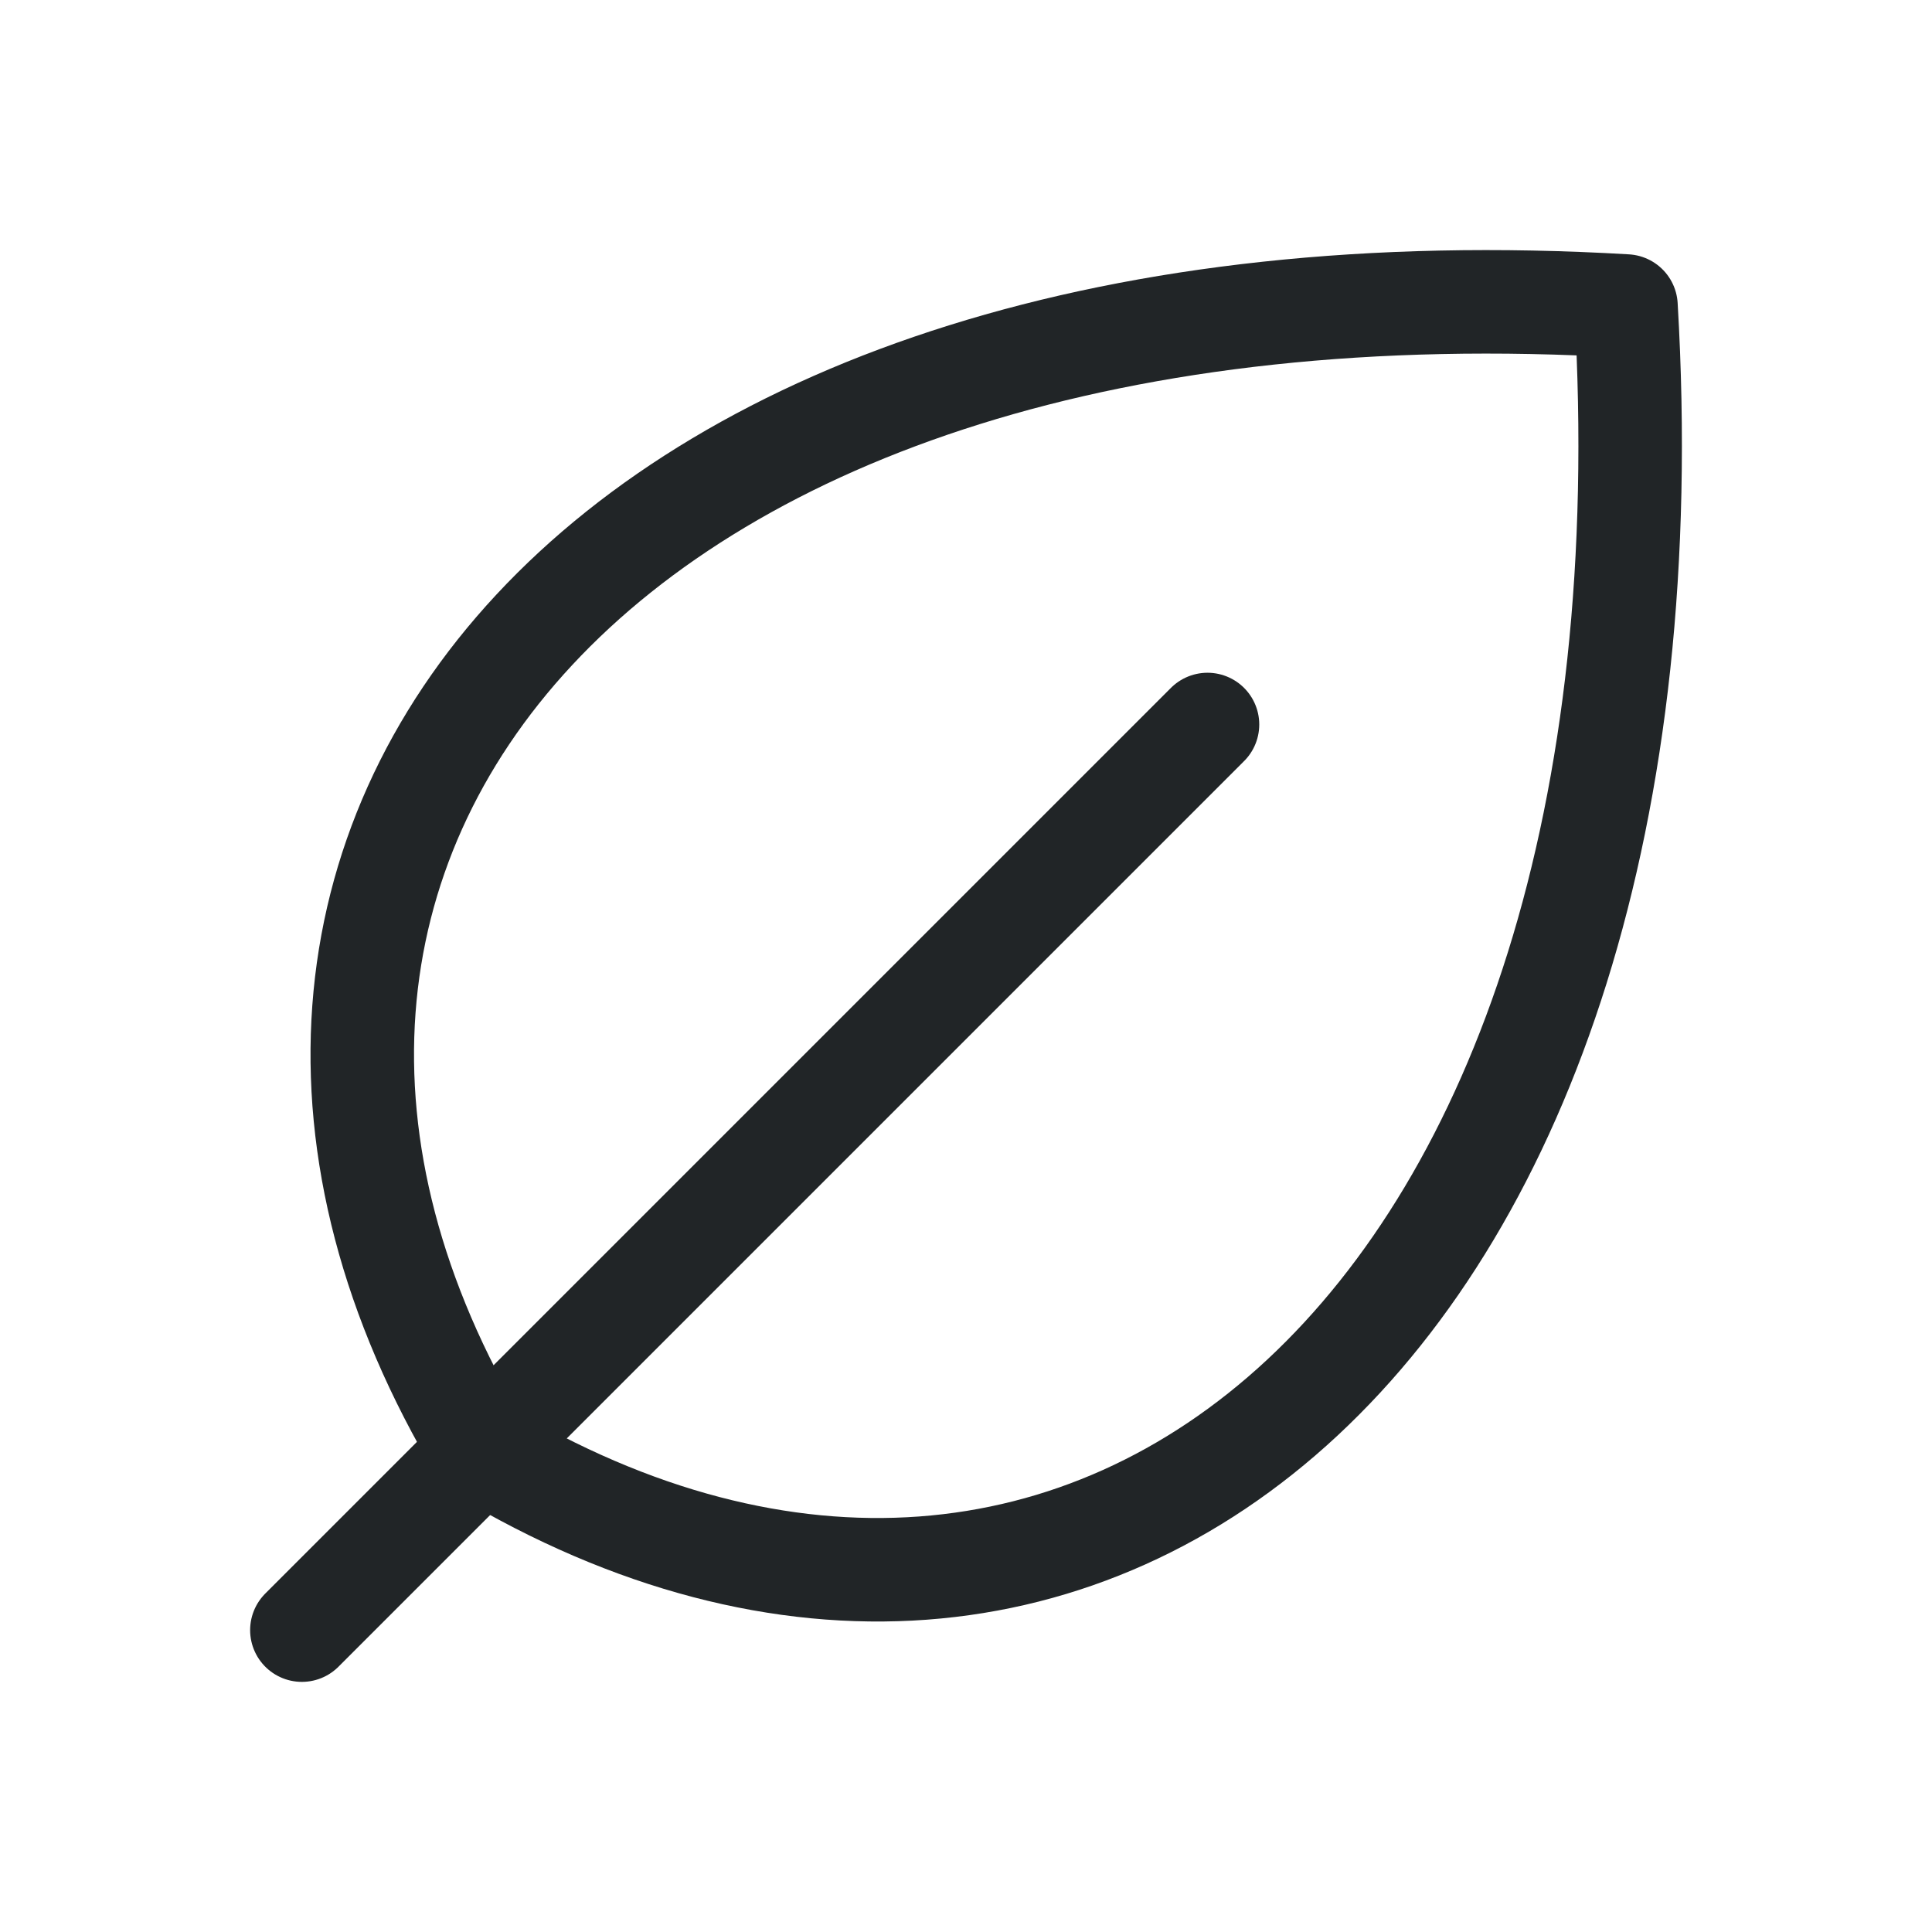
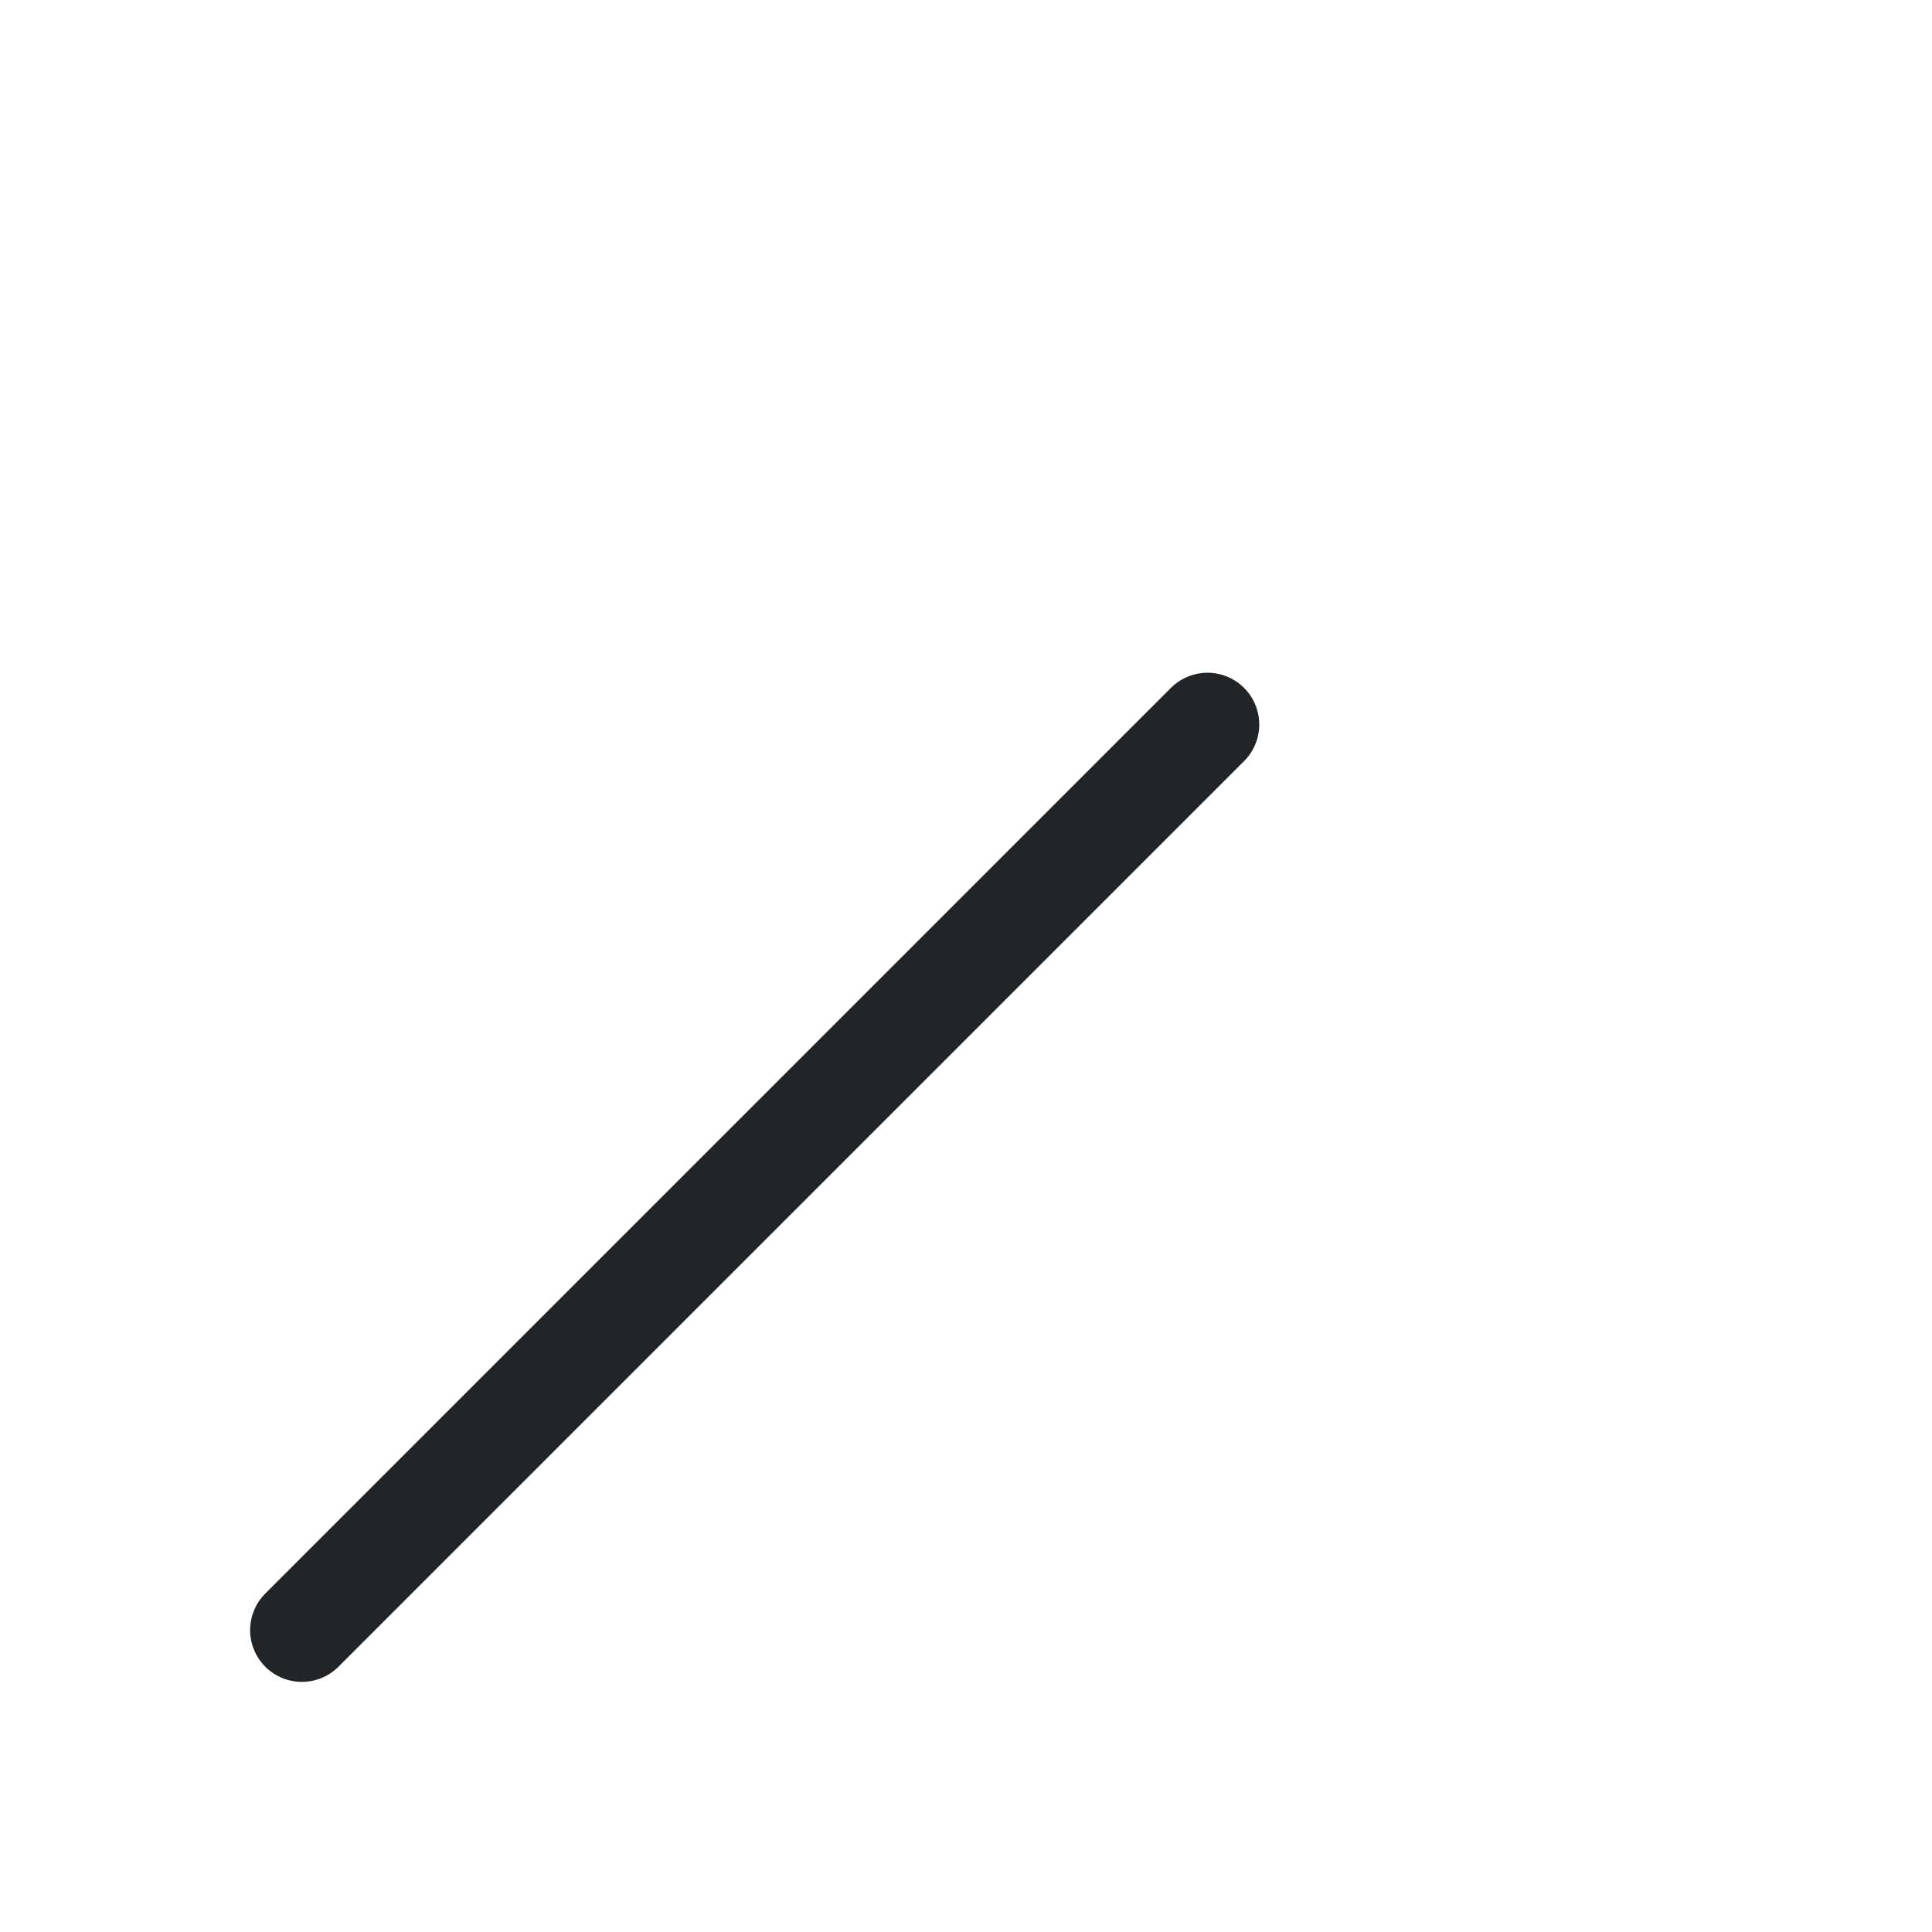
<svg xmlns="http://www.w3.org/2000/svg" width="28" height="28" viewBox="0 0 28 28" fill="none">
-   <path d="M6.979 21.021C1.741 12.291 8.729 3.562 23.565 4.435C24.438 19.275 15.708 26.259 6.979 21.021Z" stroke="#212527" stroke-width="1.5" stroke-linecap="round" stroke-linejoin="round" />
  <path d="M17.5 10.5L4.375 23.625" stroke="#212527" stroke-width="1.5" stroke-linecap="round" stroke-linejoin="round" />
</svg>